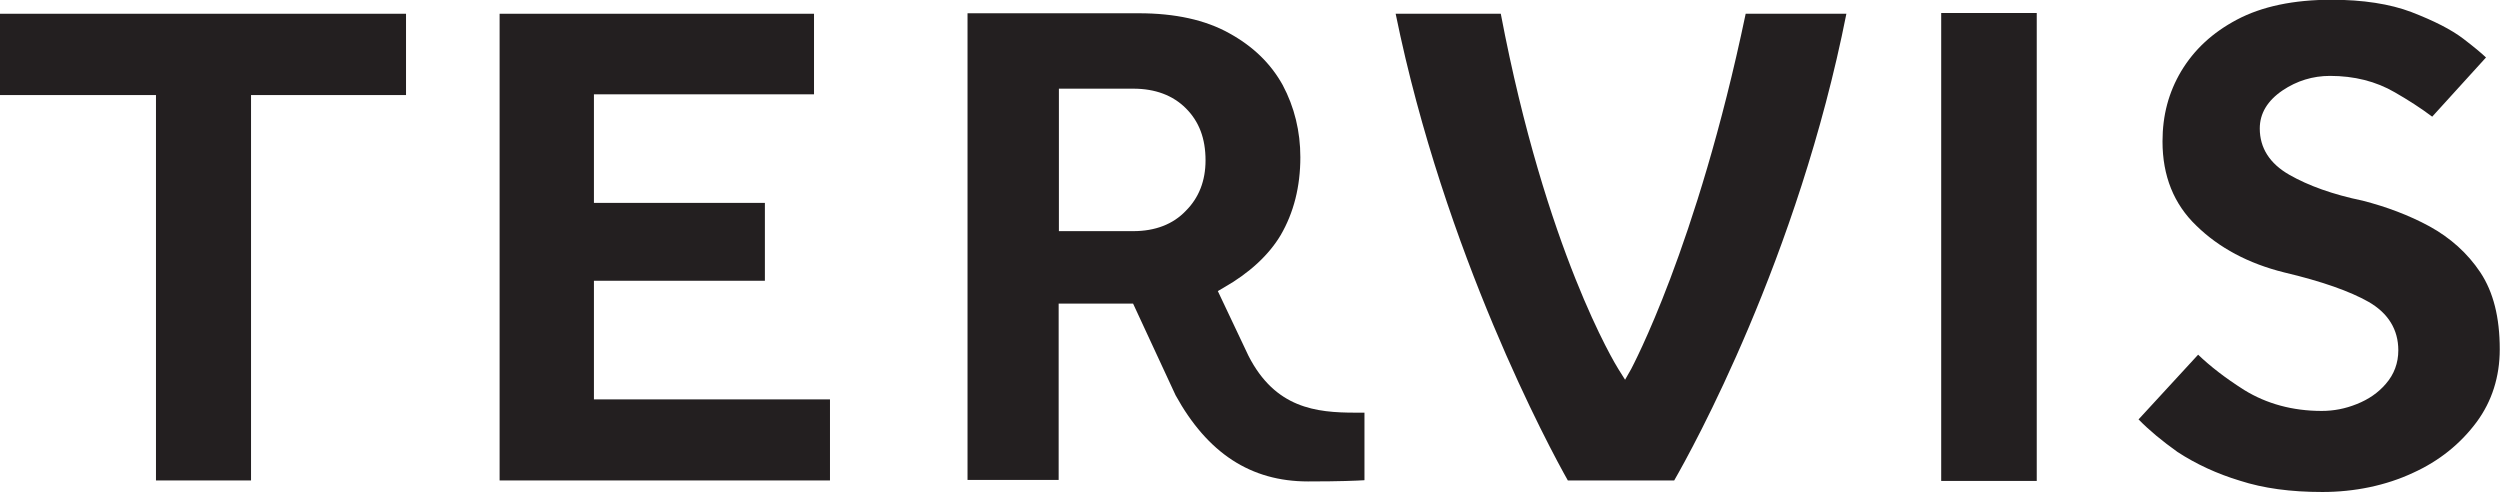
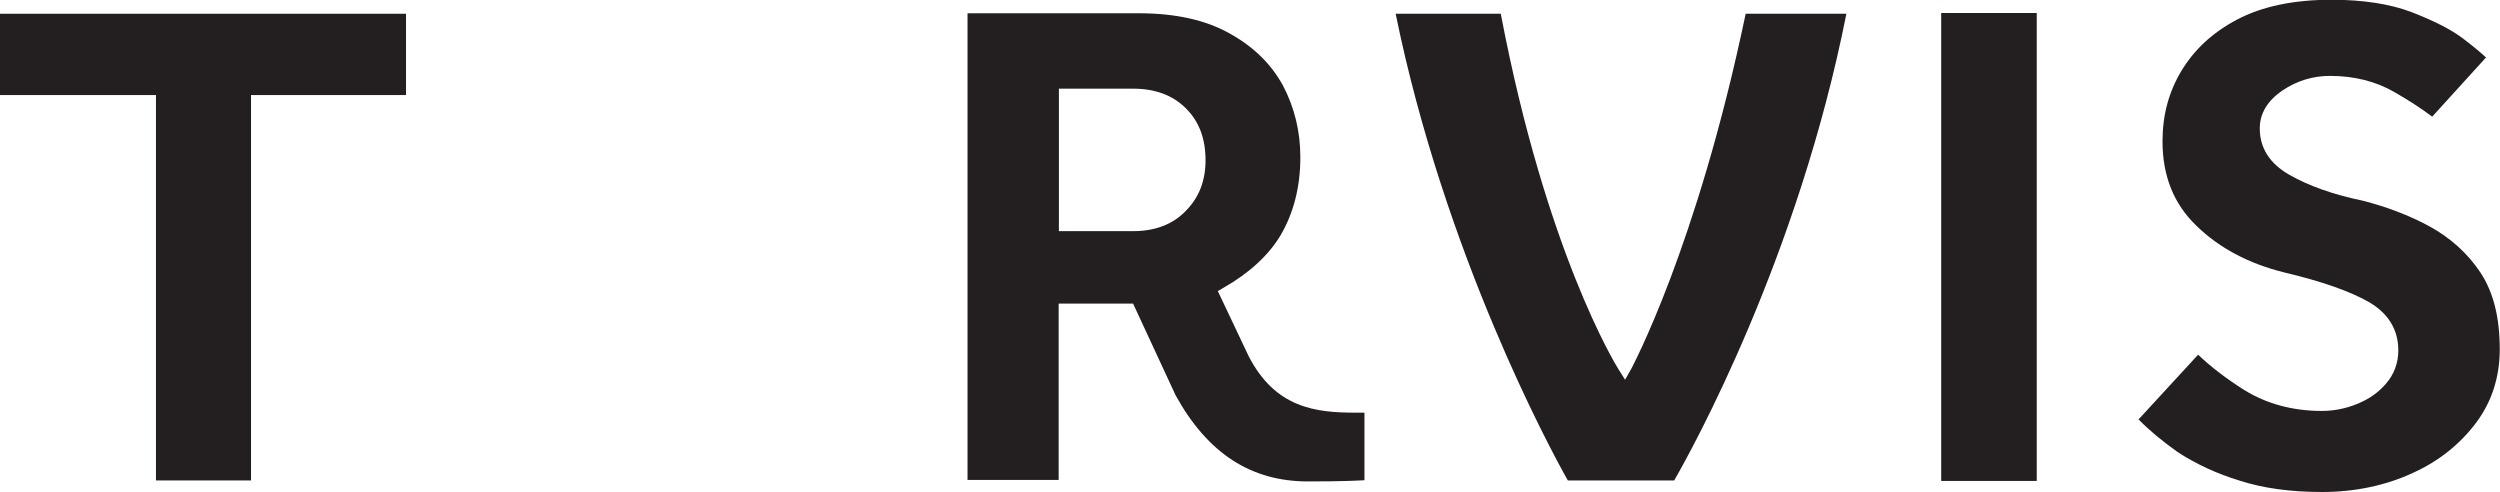
<svg xmlns="http://www.w3.org/2000/svg" id="Layer_2" data-name="Layer 2" viewBox="0 0 101.78 20.04">
  <defs>
    <style>
      .cls-1 {
        fill: #231f20;
      }
    </style>
  </defs>
  <g id="svg620">
    <g>
      <polygon class="cls-1" points="6.35 19.56 10.22 19.56 10.22 3.87 16.53 3.87 16.53 .56 0 .56 0 3.87 6.35 3.87 6.35 19.56" />
-       <polygon class="cls-1" points="20.34 19.56 33.79 19.56 33.79 16.26 24.18 16.26 24.18 11.43 31.14 11.43 31.14 8.26 24.18 8.26 24.18 3.84 33.14 3.84 33.14 .56 20.34 .56 20.34 19.56" />
      <path class="cls-1" d="M63.83,19.56h4.33c.73-1.27,5.04-9.05,7.01-19h-4.1c-1.99,9.52-4.64,14.41-4.66,14.46l-.25.44-.27-.43c-.12-.19-2.95-4.8-4.79-14.47h-4.28c1.99,9.76,6.28,17.71,7.01,19Z" />
      <path class="cls-1" d="M87.07,17.08c.43.44.95.87,1.58,1.32.75.49,1.61.89,2.54,1.17.96.31,2.06.46,3.36.46s2.58-.26,3.69-.78c1.06-.48,1.93-1.18,2.59-2.07.62-.84.94-1.84.94-2.96,0-1.3-.26-2.33-.79-3.13-.52-.78-1.22-1.41-2.08-1.88-.83-.45-1.74-.79-2.71-1.04-1.21-.25-2.21-.61-2.98-1.05-.81-.46-1.21-1.1-1.21-1.89,0-.61.31-1.13.93-1.55.58-.39,1.23-.59,1.93-.59.98,0,1.87.22,2.64.67.54.31,1.04.63,1.52.99l2.19-2.41c-.2-.19-.49-.43-.92-.76-.5-.38-1.19-.73-2.12-1.09-.87-.33-1.97-.5-3.25-.5-1.54,0-2.83.27-3.85.81-1,.53-1.74,1.22-2.27,2.1-.51.86-.76,1.79-.76,2.86,0,1.4.46,2.55,1.38,3.43.92.9,2.12,1.54,3.57,1.9,1.56.37,2.68.77,3.44,1.2.8.46,1.21,1.13,1.21,1.97,0,.52-.17.98-.51,1.37-.31.36-.7.63-1.18.82-.47.19-.94.28-1.43.28-1.18,0-2.24-.29-3.15-.85-.79-.5-1.4-.98-1.88-1.44l-2.43,2.64Z" />
      <path class="cls-1" d="M79.03,19.58h3.89V.53c-.8,0-3.09,0-3.89,0v19.05Z" />
      <path class="cls-1" d="M55.39,16.8h-.21c-1.6,0-3.26-.18-4.35-2.31l-1.25-2.64.24-.14c1.04-.59,1.84-1.33,2.32-2.14.53-.91.8-1.97.8-3.17,0-1.05-.24-2.04-.72-2.94-.49-.88-1.2-1.57-2.18-2.11-.97-.54-2.2-.81-3.67-.81h-6.98v19h3.71v-7.18h3.03l1.73,3.73c1.3,2.36,3.06,3.51,5.39,3.51,1.32,0,1.98-.03,2.3-.05v-2.75c-.05,0-.11,0-.16,0ZM48.28,8.58c-.52.55-1.25.83-2.14.83h-3.03V3.61h3.03c.89,0,1.61.27,2.14.8.54.54.8,1.23.8,2.12,0,.83-.27,1.52-.8,2.05Z" />
    </g>
  </g>
</svg>